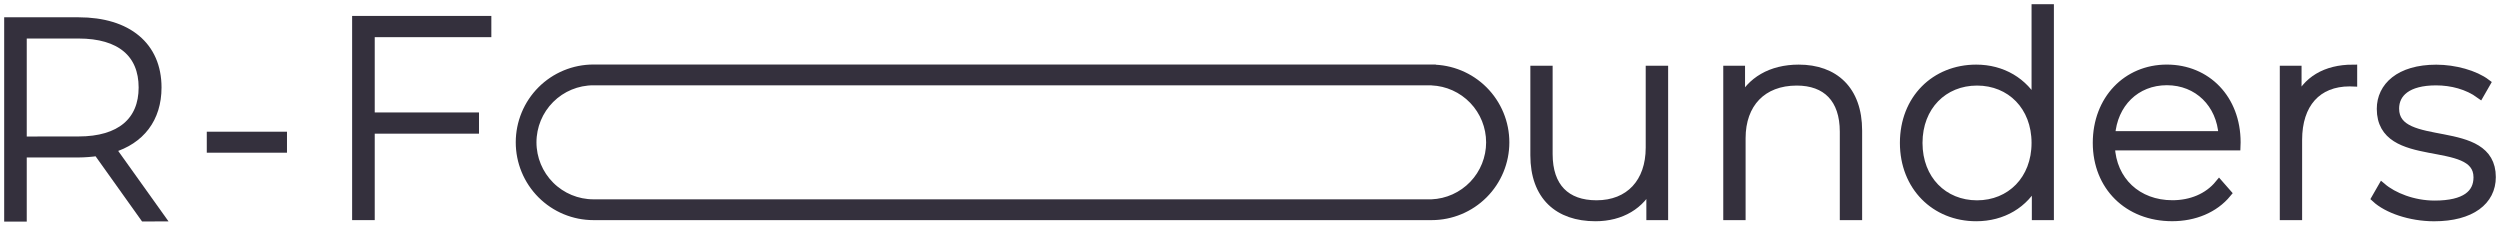
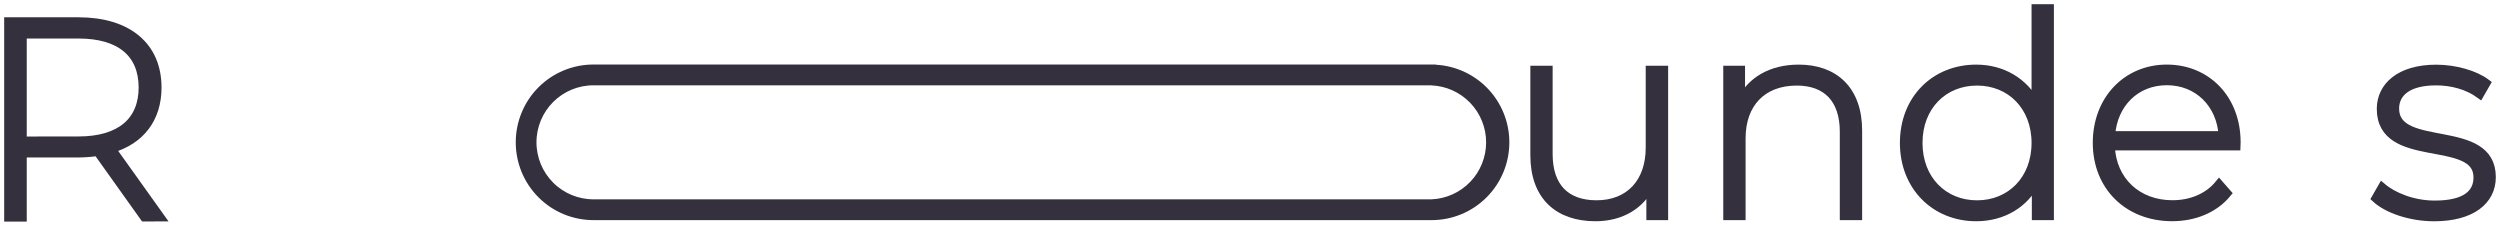
<svg xmlns="http://www.w3.org/2000/svg" width="299" height="27" viewBox="0 0 299 27" fill="none">
-   <path d="M44.318 3.945V13.949H56.788V15.487H44.318V25.826H42.614V2.405H58.265V3.945H44.318Z" fill="#34303D" stroke="#34303D" stroke-miterlimit="10" />
  <path d="M199.009 8.36V25.826H197.404V22.079C196.267 24.519 193.894 25.96 190.819 25.96C186.372 25.96 183.53 23.451 183.53 18.567V8.36H185.195V18.432C185.195 22.381 187.302 24.454 190.941 24.454C194.886 24.454 197.327 21.811 197.327 17.659V8.36H199.009Z" fill="#34303D" stroke="#34303D" stroke-miterlimit="10" />
  <path d="M222.211 15.622V25.826H220.54V15.756C220.54 11.807 218.433 9.734 214.89 9.734C210.777 9.734 208.274 12.375 208.274 16.529V25.831H206.602V8.36H208.207V12.142C209.376 9.702 211.817 8.228 215.127 8.228C219.37 8.228 222.211 10.736 222.211 15.622Z" fill="#34303D" stroke="#34303D" stroke-miterlimit="10" />
  <path d="M245.146 1V25.826H243.508V21.712C242.137 24.421 239.503 25.96 236.353 25.96C231.438 25.96 227.728 22.313 227.728 17.094C227.728 11.84 231.438 8.228 236.353 8.228C239.461 8.228 242.069 9.767 243.474 12.41V1H245.146ZM243.474 17.094C243.474 12.71 240.464 9.734 236.452 9.734C232.441 9.734 229.432 12.71 229.432 17.094C229.432 21.478 232.441 24.458 236.452 24.458C240.464 24.458 243.474 21.476 243.474 17.094Z" fill="#34303D" stroke="#34303D" stroke-miterlimit="10" />
  <path d="M267.445 17.488H252.434C252.608 21.637 255.643 24.447 259.822 24.447C262.028 24.447 264.069 23.644 265.406 22.008L266.376 23.113C264.837 24.986 262.43 25.956 259.789 25.956C254.506 25.956 250.796 22.276 250.796 17.09C250.796 11.905 254.374 8.224 259.153 8.224C263.933 8.224 267.478 11.837 267.478 17.023C267.478 17.16 267.445 17.327 267.445 17.488ZM252.471 16.183H265.843C265.61 12.403 262.867 9.692 259.157 9.692C255.446 9.692 252.736 12.375 252.467 16.19L252.471 16.183Z" fill="#34303D" stroke="#34303D" stroke-miterlimit="10" />
-   <path d="M281.419 8.228V9.866C281.285 9.866 281.151 9.833 281.019 9.833C277.139 9.833 274.834 12.41 274.834 16.725V25.826H273.163V8.36H274.766V12.175C275.835 9.633 278.142 8.228 281.419 8.228Z" fill="#34303D" stroke="#34303D" stroke-miterlimit="10" />
  <path d="M284.128 23.719L284.896 22.381C286.233 23.517 288.608 24.488 291.182 24.488C294.859 24.488 296.33 23.182 296.33 21.208C296.33 16.123 284.764 19.87 284.764 13.018C284.764 10.375 286.97 8.235 291.38 8.235C293.588 8.235 295.994 8.904 297.365 9.941L296.597 11.279C295.126 10.207 293.221 9.711 291.347 9.711C287.938 9.711 286.434 11.117 286.434 12.99C286.434 18.242 298 14.529 298 21.18C298 24.024 295.563 25.965 291.114 25.965C288.241 25.96 285.499 24.989 284.128 23.719Z" fill="#34303D" stroke="#34303D" stroke-miterlimit="10" />
  <path d="M171.225 9.714C173.112 9.792 174.895 10.596 176.202 11.959C177.51 13.322 178.24 15.138 178.24 17.027C178.24 18.916 177.51 20.732 176.202 22.095C174.895 23.458 173.112 24.262 171.225 24.339H70.975C69.036 24.339 67.176 23.568 65.804 22.196C64.433 20.823 63.662 18.962 63.662 17.021C63.662 15.08 64.433 13.218 65.804 11.846C67.176 10.473 69.036 9.702 70.975 9.702H171.225M171.225 8.216H70.975C69.821 8.216 68.677 8.443 67.611 8.885C66.544 9.327 65.575 9.975 64.758 10.792C63.942 11.609 63.294 12.579 62.853 13.647C62.411 14.714 62.184 15.858 62.184 17.014C62.182 18.17 62.408 19.316 62.849 20.385C63.29 21.454 63.938 22.425 64.754 23.244C65.57 24.062 66.54 24.712 67.608 25.155C68.675 25.598 69.82 25.826 70.975 25.826H171.225C173.557 25.826 175.794 24.899 177.443 23.248C179.092 21.598 180.018 19.36 180.018 17.026V17.026C180.018 15.87 179.791 14.726 179.349 13.659C178.907 12.591 178.259 11.621 177.443 10.804C176.626 9.987 175.657 9.339 174.59 8.897C173.523 8.455 172.38 8.228 171.225 8.228V8.216Z" fill="#34303D" />
  <path d="M171.225 9.714C173.112 9.792 174.895 10.596 176.202 11.959C177.51 13.322 178.24 15.138 178.24 17.027C178.24 18.916 177.51 20.732 176.202 22.095C174.895 23.458 173.112 24.262 171.225 24.339H70.975C69.036 24.339 67.176 23.568 65.804 22.196C64.433 20.823 63.662 18.962 63.662 17.021C63.662 15.08 64.433 13.218 65.804 11.846C67.176 10.473 69.036 9.702 70.975 9.702H171.225M171.225 8.216H70.975C69.821 8.216 68.677 8.443 67.611 8.885C66.544 9.327 65.575 9.975 64.758 10.792C63.942 11.609 63.294 12.579 62.853 13.647C62.411 14.714 62.184 15.858 62.184 17.014C62.182 18.17 62.408 19.316 62.849 20.385C63.29 21.454 63.938 22.425 64.754 23.244C65.57 24.062 66.54 24.712 67.608 25.155C68.675 25.598 69.82 25.826 70.975 25.826H171.225C173.557 25.826 175.794 24.899 177.443 23.248C179.092 21.598 180.018 19.36 180.018 17.026V17.026C180.018 15.87 179.791 14.726 179.349 13.659C178.907 12.591 178.259 11.621 177.443 10.804C176.626 9.987 175.657 9.339 174.59 8.897C173.523 8.455 172.38 8.228 171.225 8.228V8.216Z" stroke="#34303D" stroke-miterlimit="10" />
  <path d="M17.248 25.988L11.665 18.159C10.912 18.269 10.153 18.328 9.392 18.333H2.699V26H1V2.568H9.392C15.276 2.568 18.819 5.511 18.819 10.464C18.819 14.177 16.813 16.754 13.336 17.791L19.186 25.981L17.248 25.988ZM9.392 16.82C14.407 16.82 17.081 14.478 17.081 10.464C17.081 6.416 14.407 4.107 9.392 4.107H2.699V16.827L9.392 16.82Z" fill="#34303D" stroke="#34303D" stroke-miterlimit="10" />
-   <path d="M25.231 16.252H33.824V17.763H25.231V16.252Z" fill="#34303D" stroke="#34303D" stroke-miterlimit="10" />
</svg>